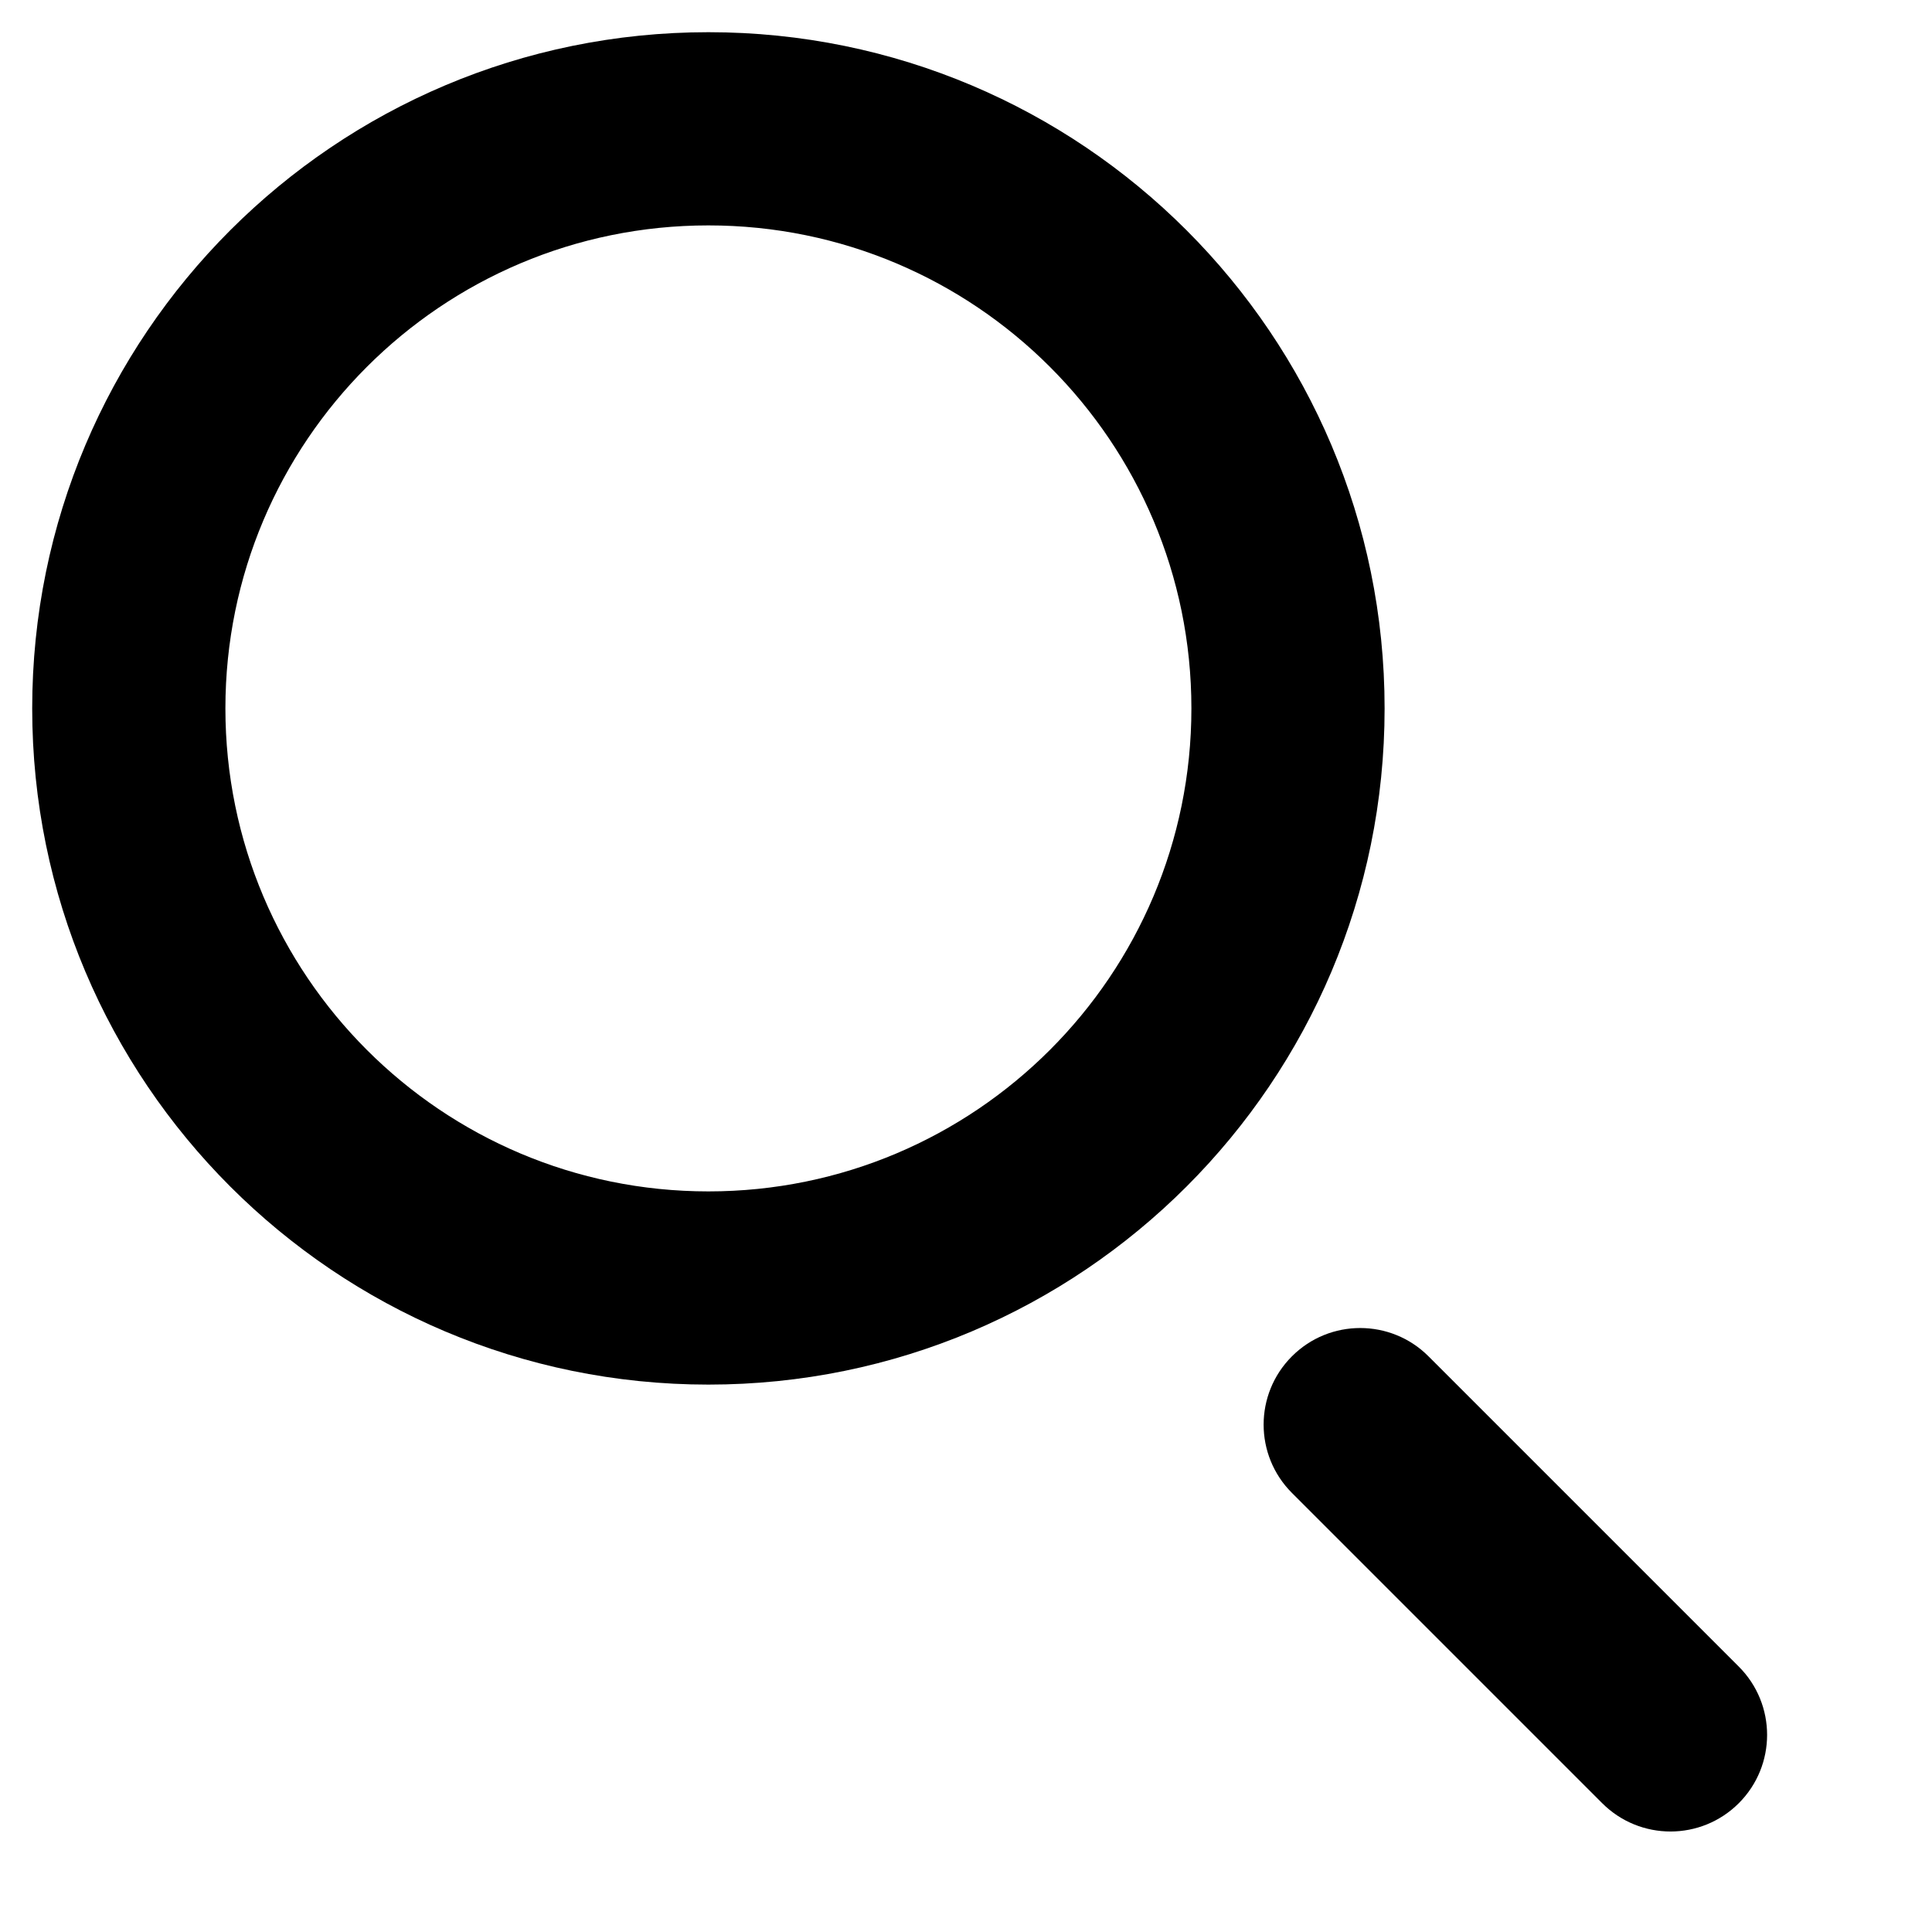
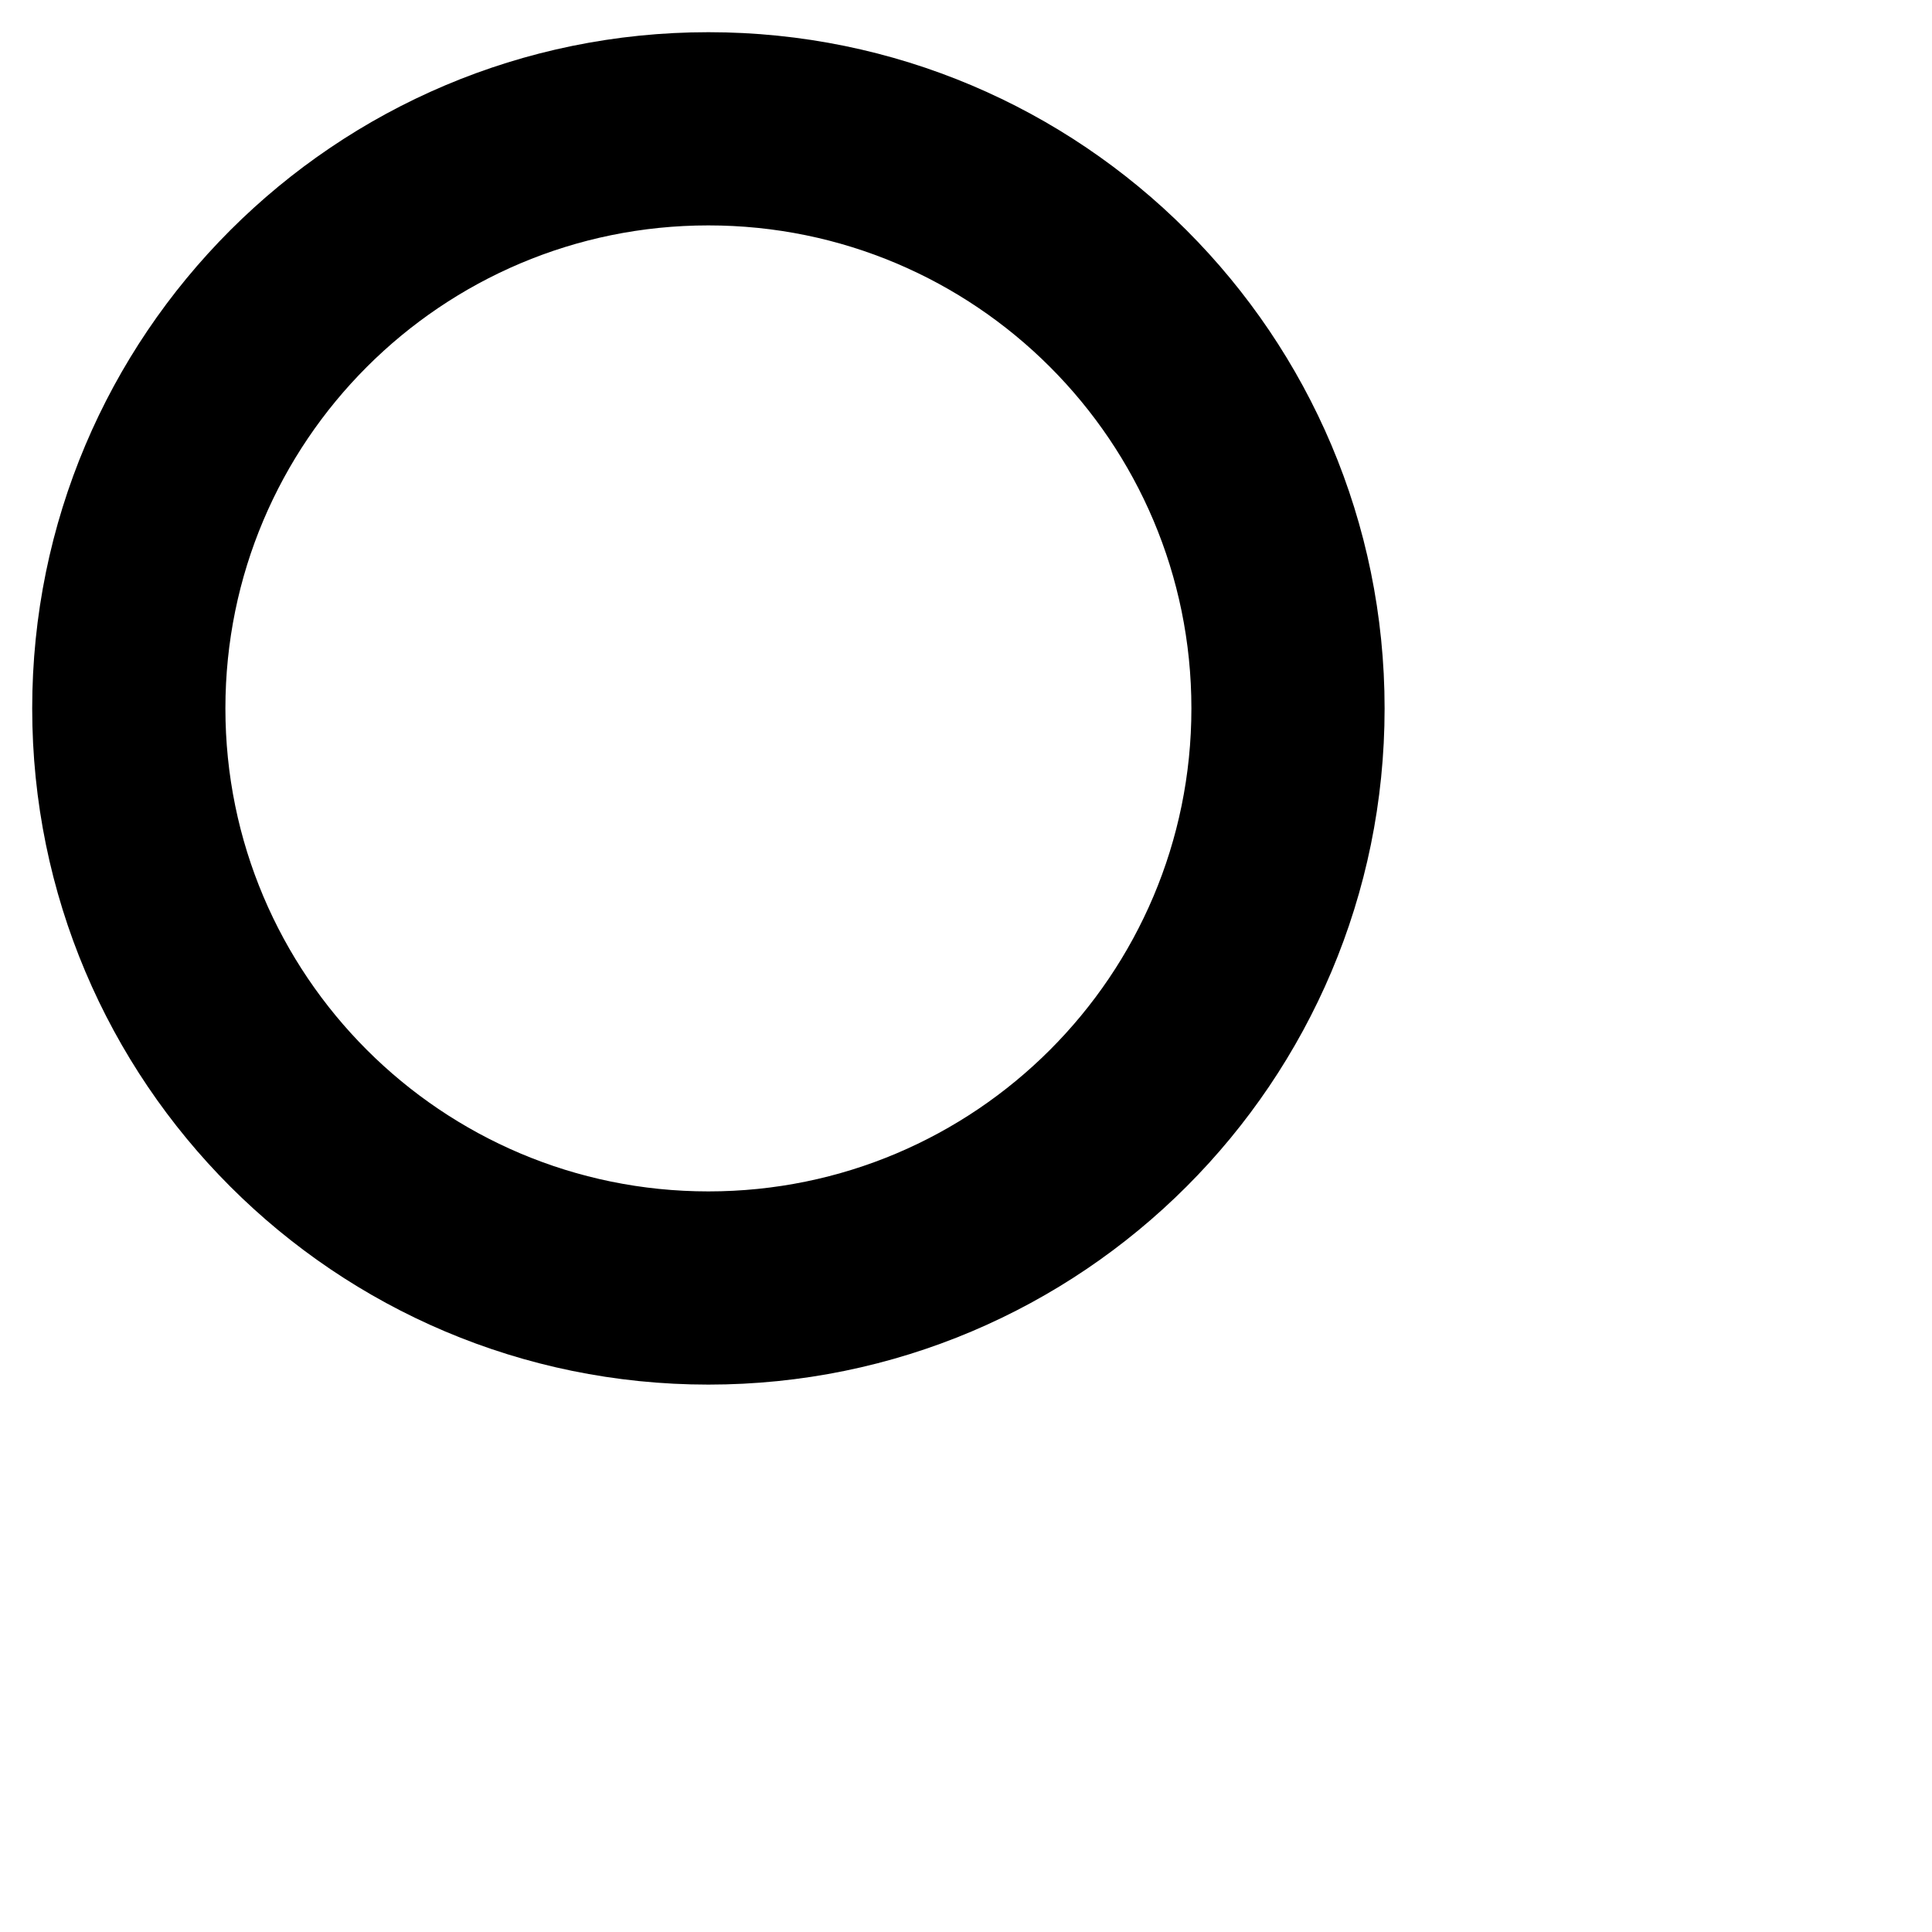
<svg xmlns="http://www.w3.org/2000/svg" version="1.1" id="Layer_1" x="0px" y="0px" width="30px" height="30px" viewBox="0 0 30 30" enable-background="new 0 0 30 30" xml:space="preserve">
  <title>Icon/Search/Black</title>
  <desc>Created with Sketch.</desc>
  <g id="Symbols">
    <g id="Icon_x2F_Search_x2F_Black">
      <path id="Oval" d="M11,21.5C5.201,21.5,0.5,16.799,0.5,11S5.201,0.5,11,0.5S21.5,5.201,21.5,11S16.799,21.5,11,21.5z M11,18.5    c4.142,0,7.5-3.358,7.5-7.5S15.142,3.5,11,3.5S3.5,6.858,3.5,11S6.858,18.5,11,18.5z" />
-       <path id="Rectangle" d="M22.182,21.061L27,25.879c0.586,0.586,0.586,1.535,0,2.121l0,0c-0.586,0.586-1.535,0.586-2.121,0    l-4.818-4.818c-0.586-0.586-0.586-1.535,0-2.121l0,0C20.646,20.475,21.596,20.475,22.182,21.061z" />
    </g>
  </g>
</svg>